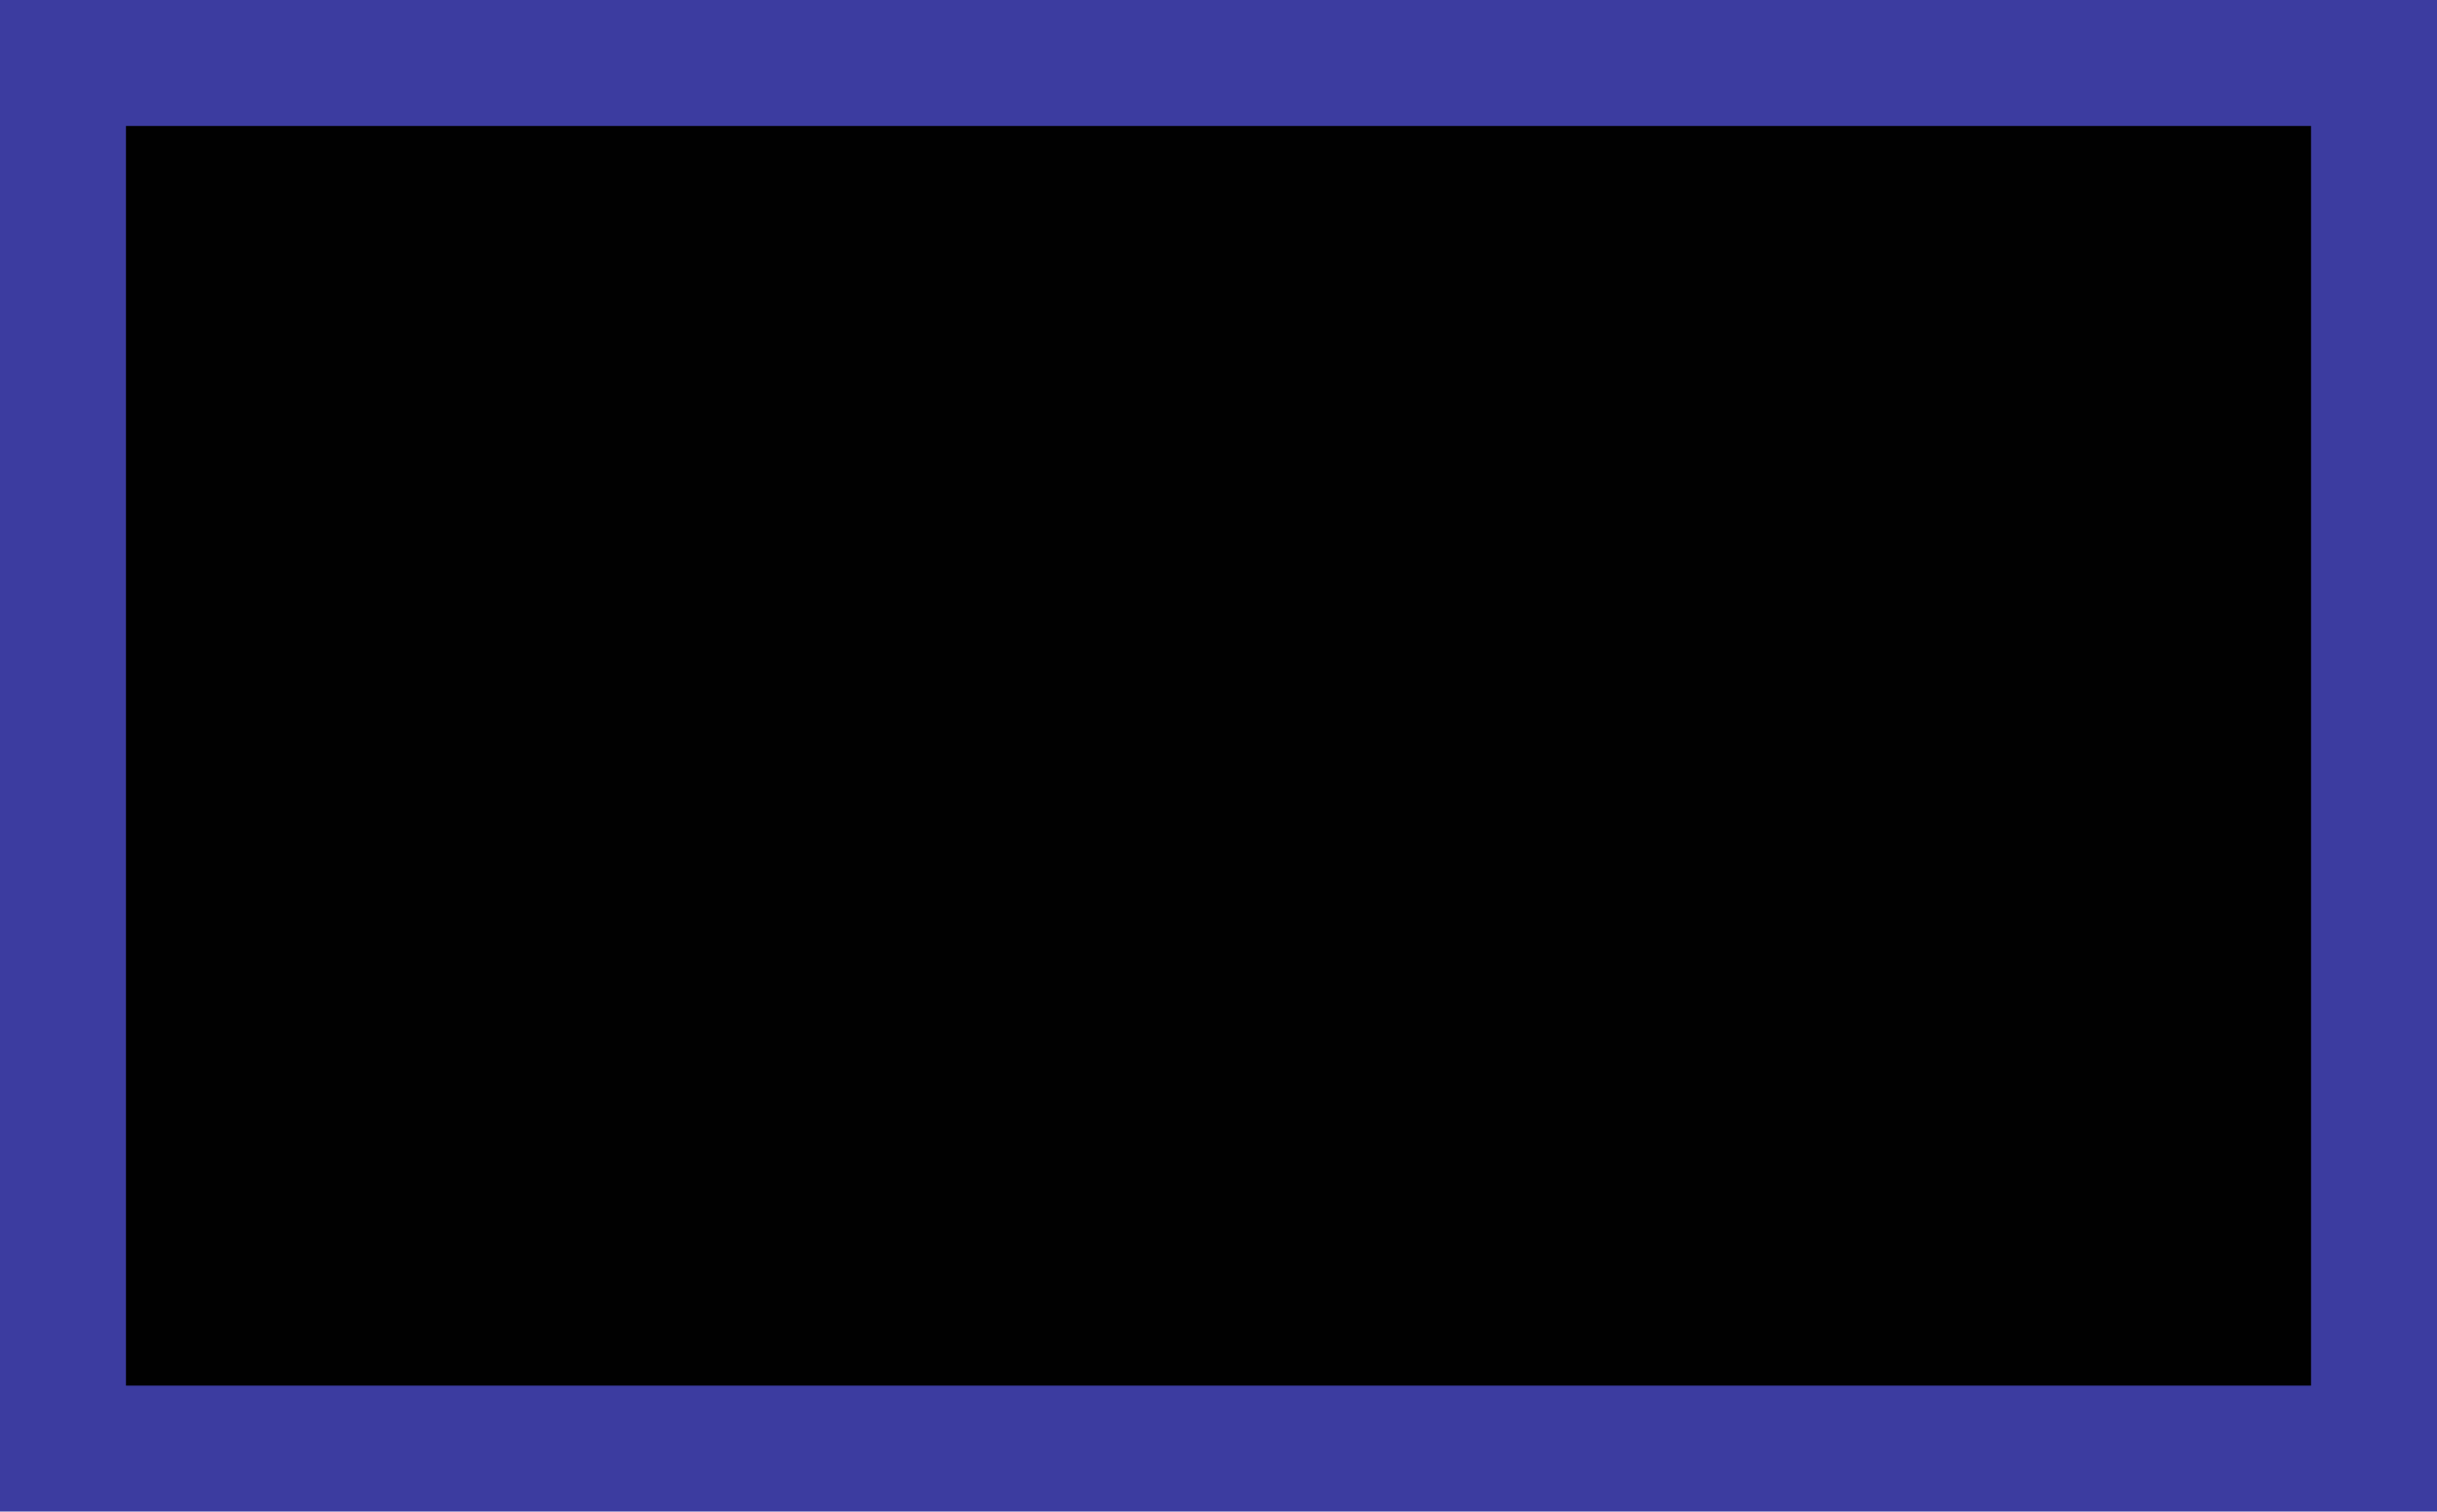
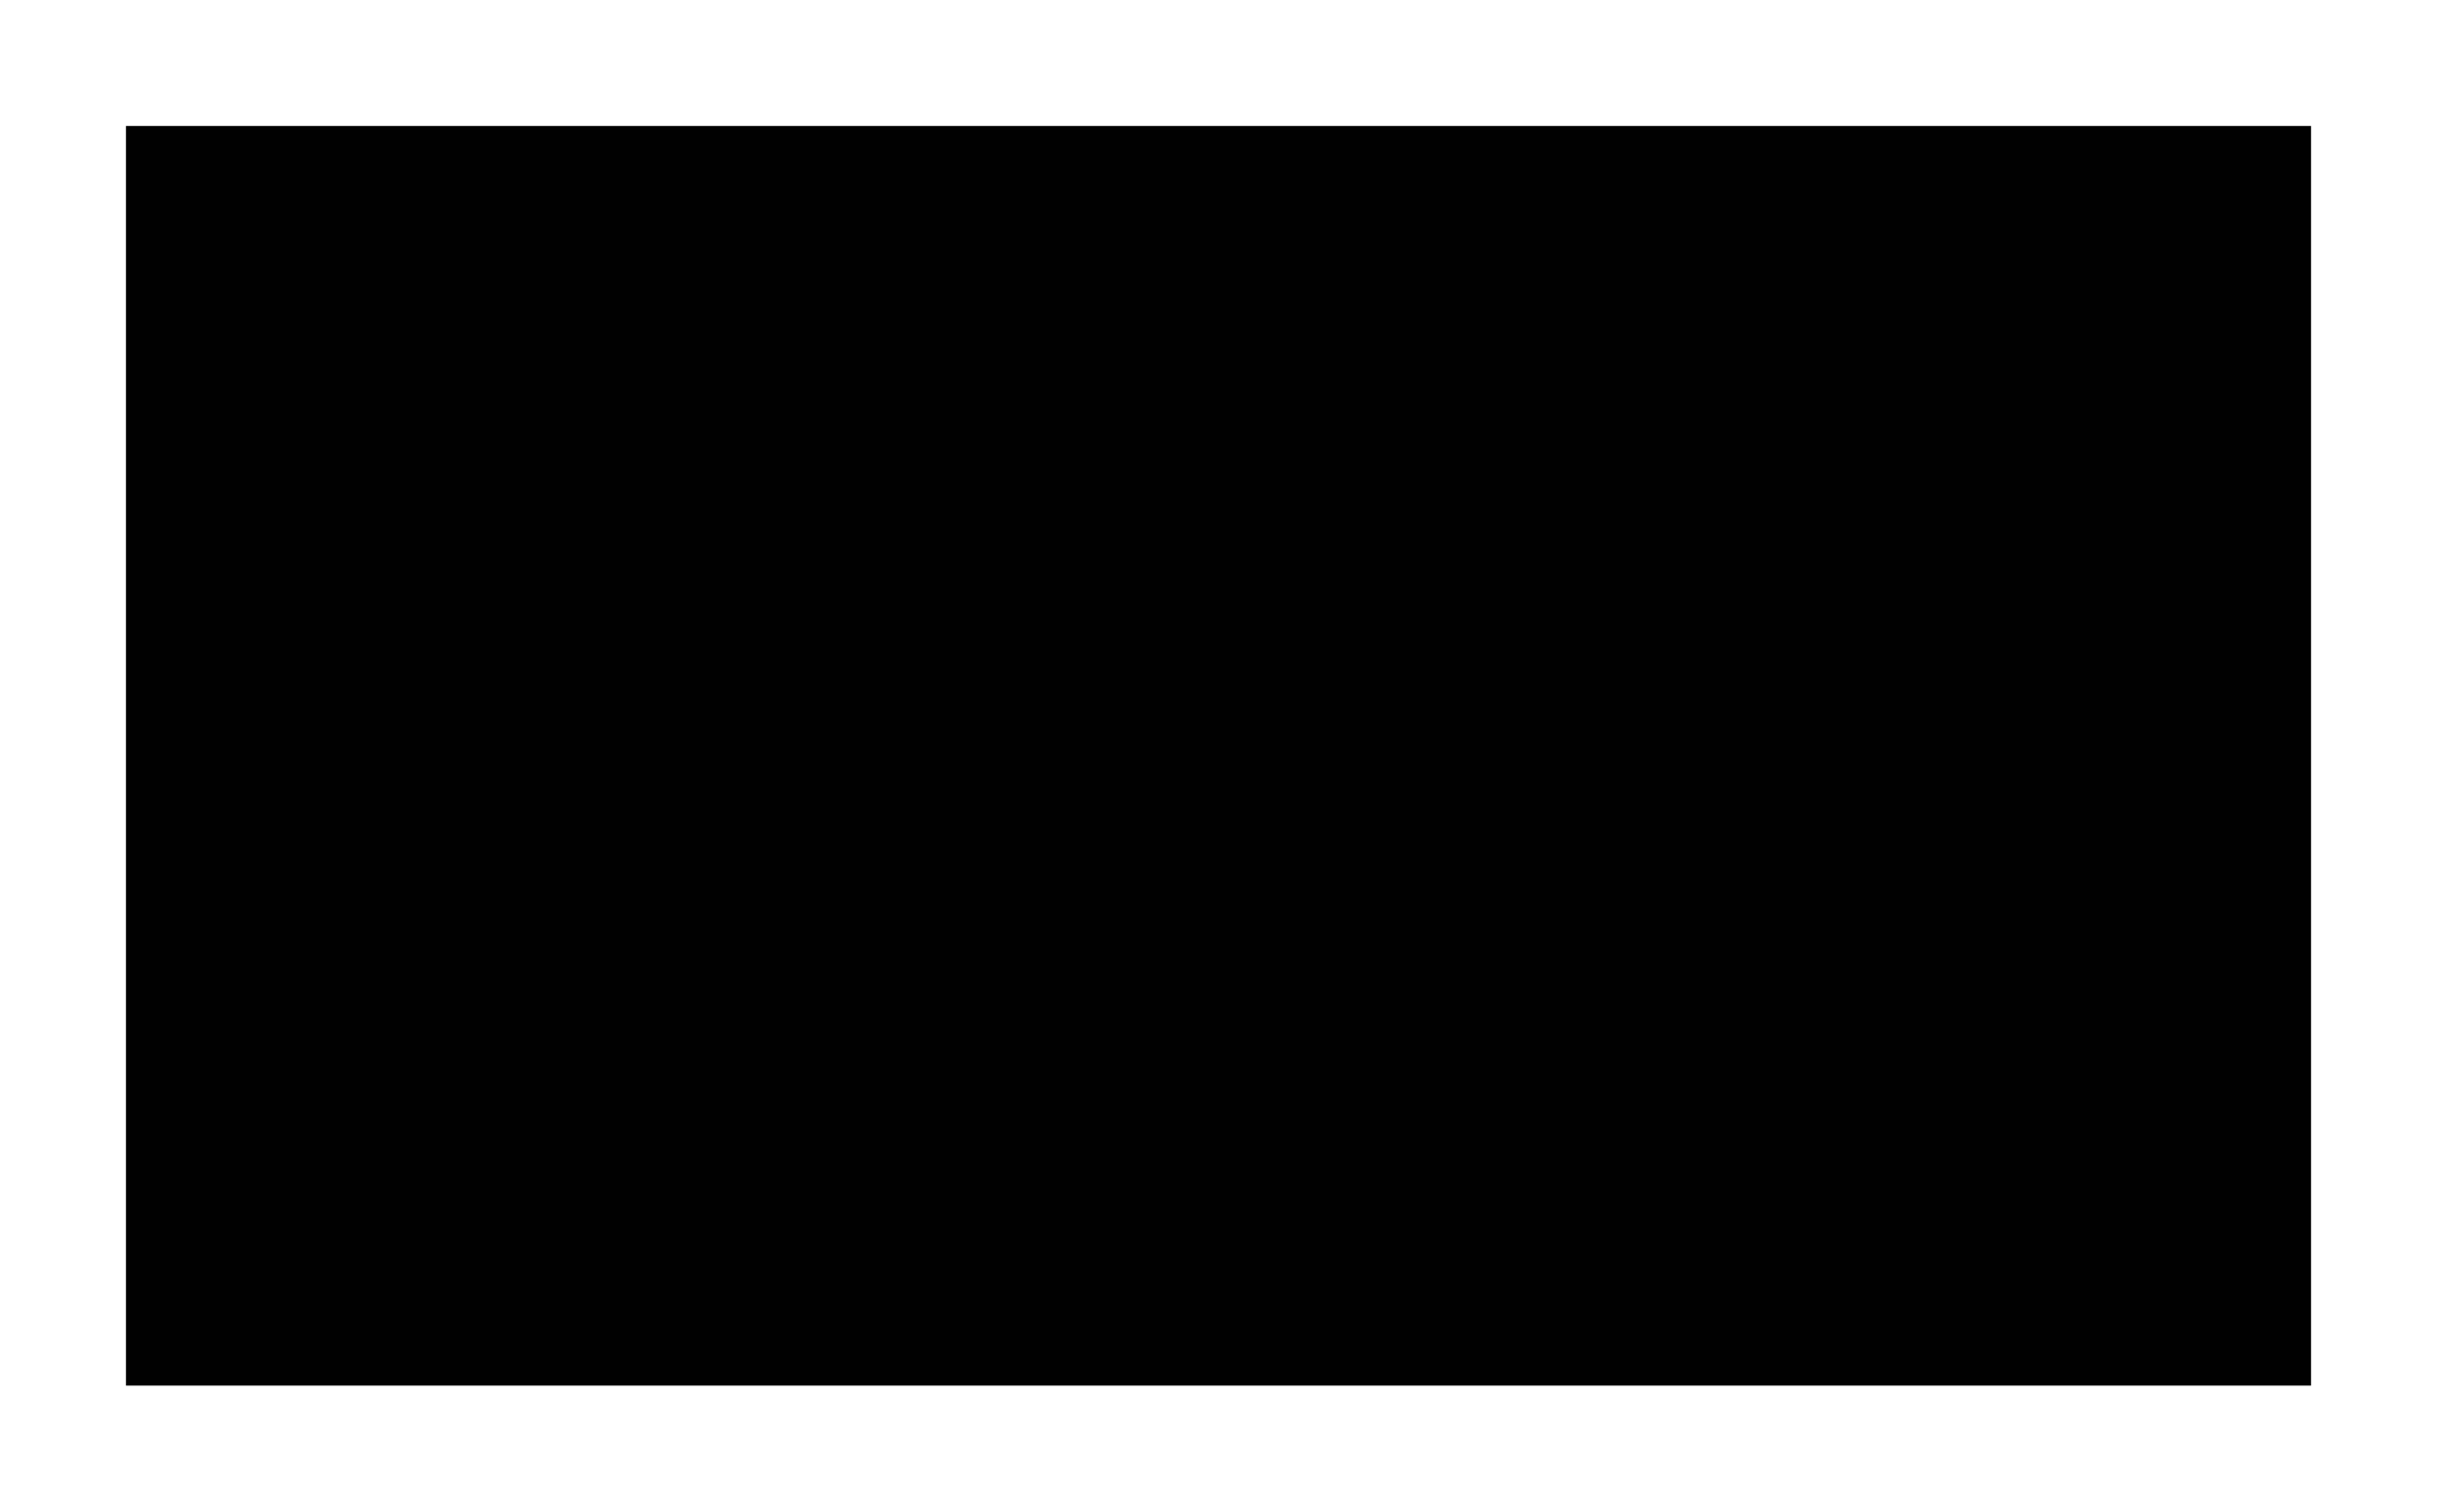
<svg xmlns="http://www.w3.org/2000/svg" version="1.0" width="100%" height="100%" viewBox="0 0 445 276" preserveAspectRatio="xMidYMid meet">
-   <rect width="445" height="276" fill="#3c3ca0" stroke="none" />
  <g transform="translate(0,276) scale(0.1,-0.1)" fill="#010101" stroke="none">
    <path d="M2225 2530 l-1995 0 0 -1150 0 -1150 1995 0 1995 0 0 1150 0 1150 -1995 0z" />
  </g>
</svg>